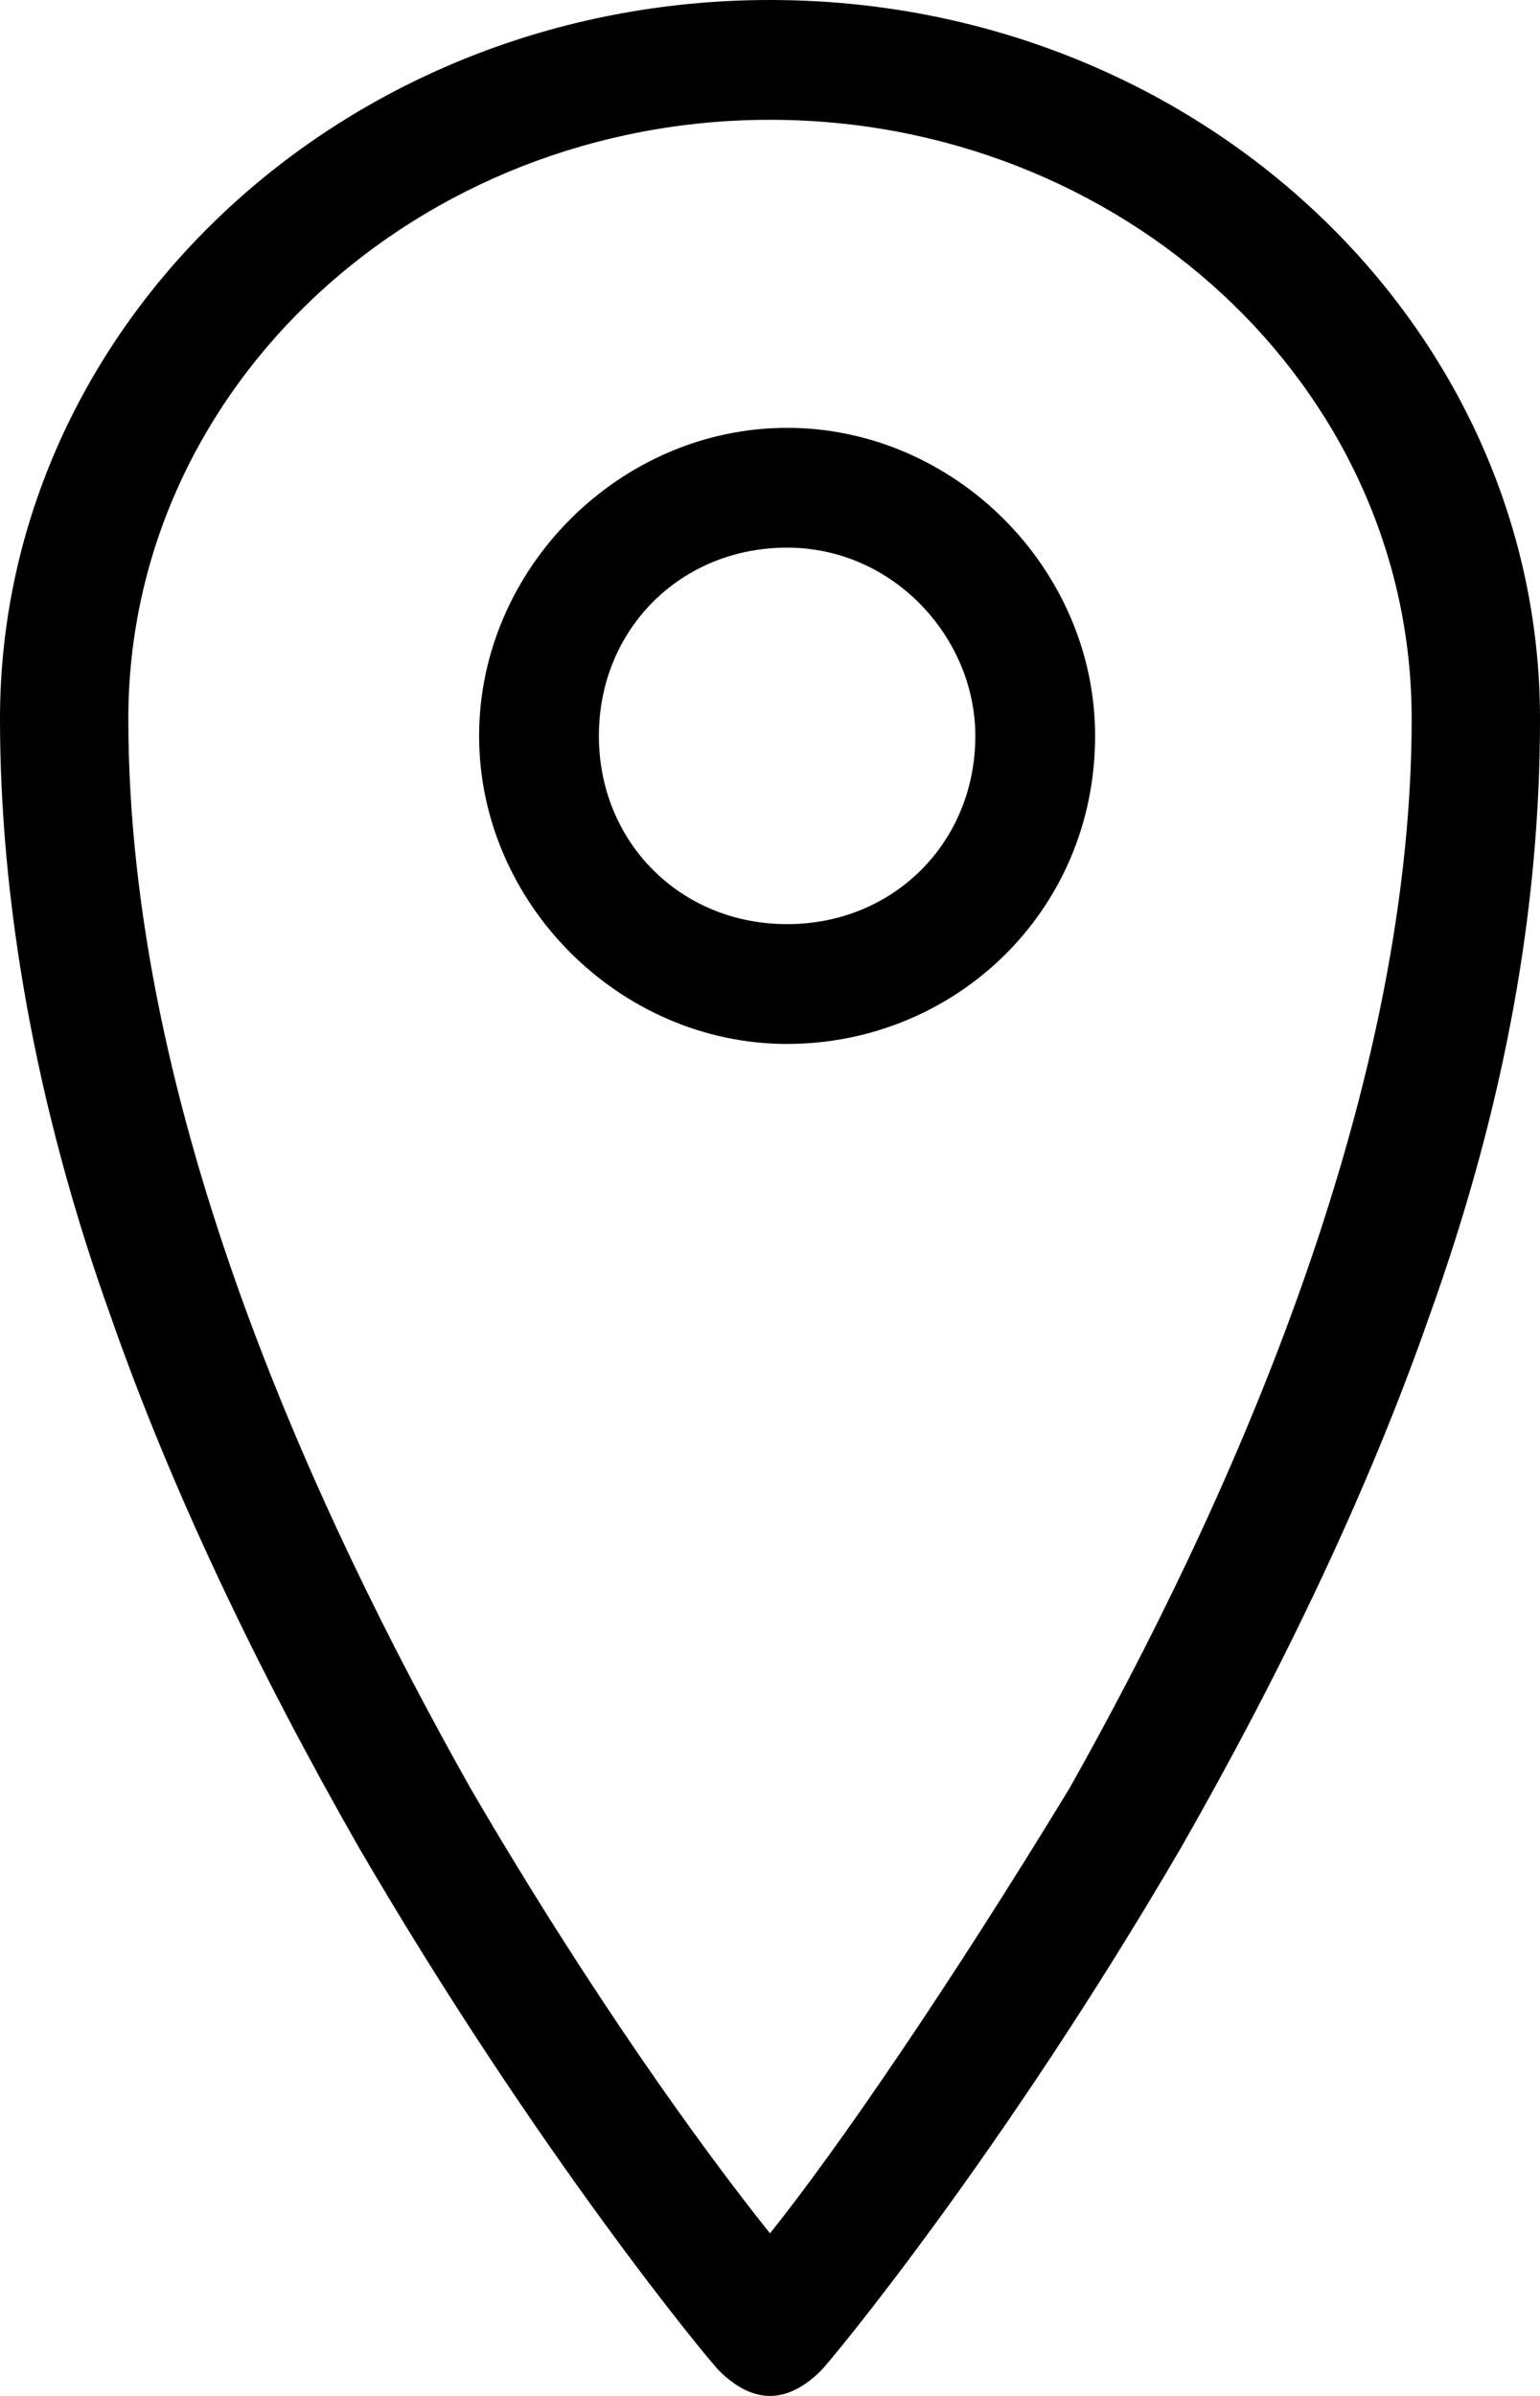
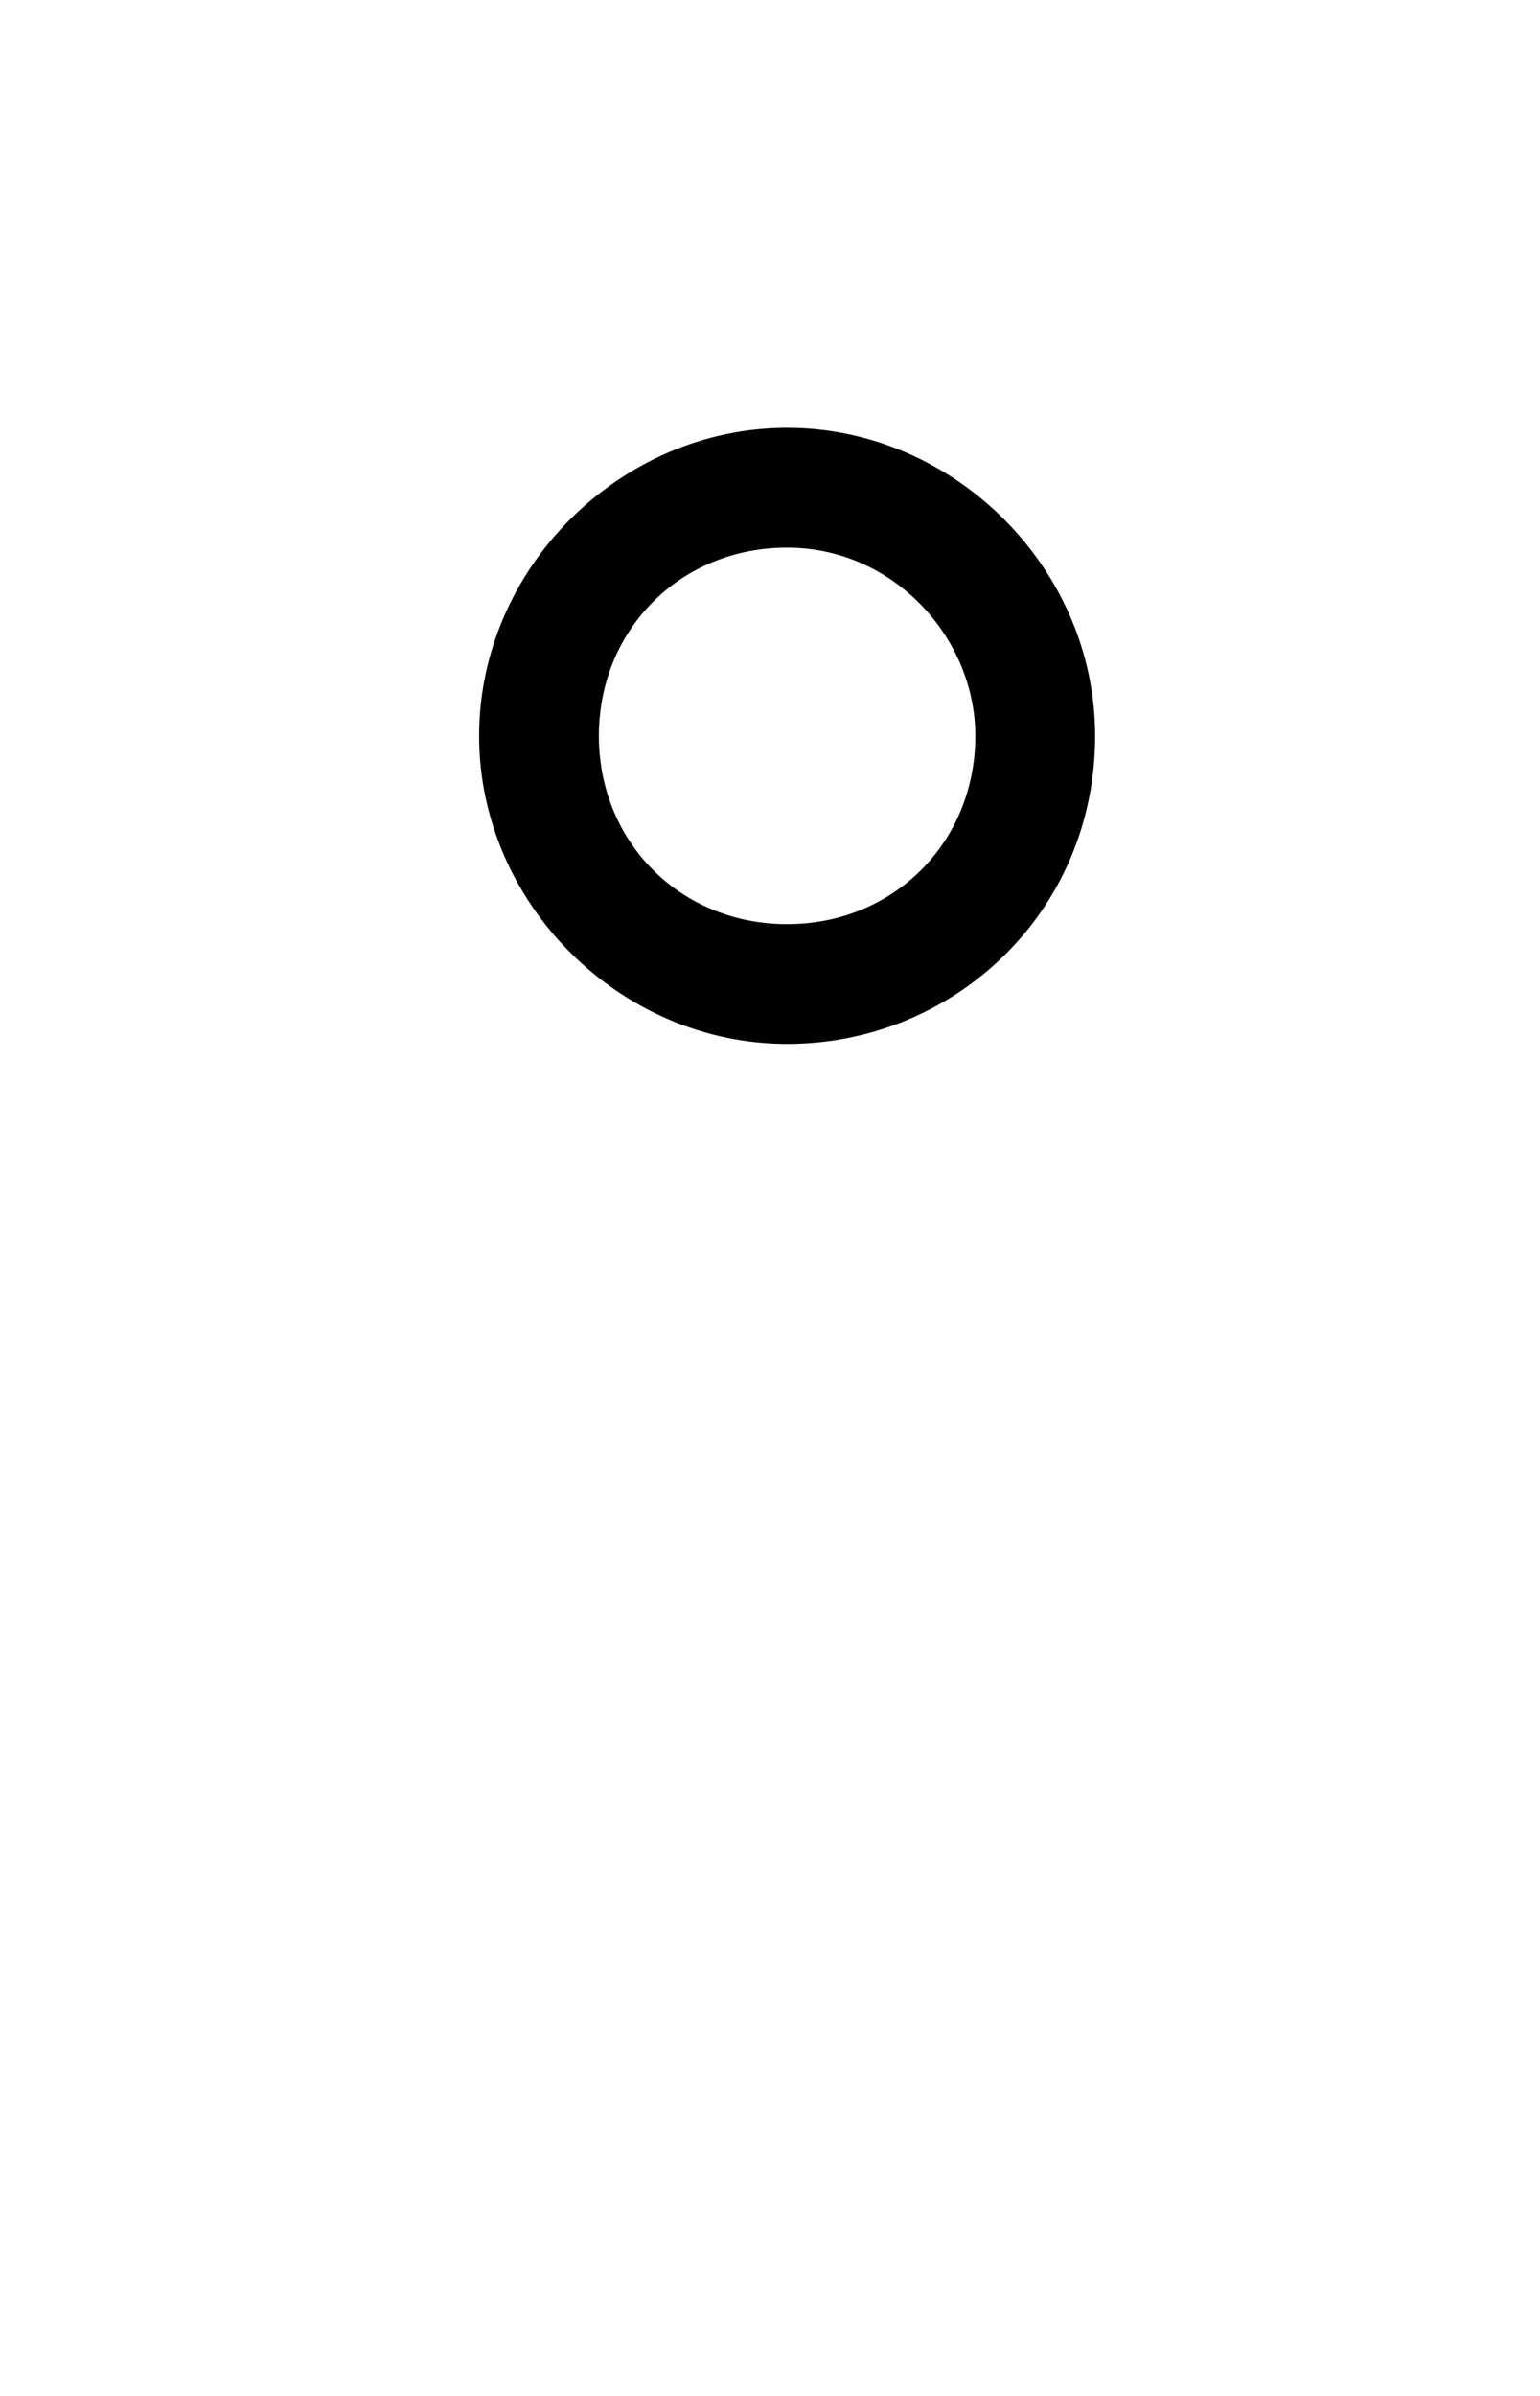
<svg xmlns="http://www.w3.org/2000/svg" width="18" height="28" viewBox="0 0 18 28" fill="none">
-   <path d="M9 1.4C4.9 1.4 1.5 4.5 1.5 8.4C1.5 13 3.7 17.7 5.5 20.9C6.9 23.3 8.2 25.1 9 26.1C9.8 25.1 11.1 23.2 12.5 20.9C14.3 17.7 16.5 12.9 16.5 8.4C16.5 4.5 13.1 1.4 9 1.4ZM9 28C8.8 28 8.6 27.9 8.4 27.7C8.3 27.6 6.3 25.2 4.2 21.6C3 19.5 2 17.4 1.3 15.4C0.4 12.9 0 10.5 0 8.4C0 3.8 4 0 9 0C14 0 18 3.8 18 8.4C18 10.6 17.6 12.9 16.7 15.4C16 17.4 15 19.5 13.8 21.6C11.7 25.2 9.7 27.6 9.6 27.7C9.4 27.9 9.2 28 9 28Z" fill="black" />
  <path d="M9.2 6.3C7.9 6.3 6.9 7.3 6.9 8.6C6.9 9.9 7.9 10.9 9.2 10.9C10.5 10.9 11.5 9.9 11.5 8.6C11.5 7.4 10.5 6.3 9.2 6.3ZM9.2 12.1C7.3 12.1 5.7 10.5 5.7 8.6C5.7 6.7 7.3 5.1 9.2 5.1C11.1 5.1 12.7 6.7 12.7 8.6C12.7 10.6 11.1 12.1 9.2 12.1Z" fill="black" stroke="black" stroke-width="0.2" />
</svg>